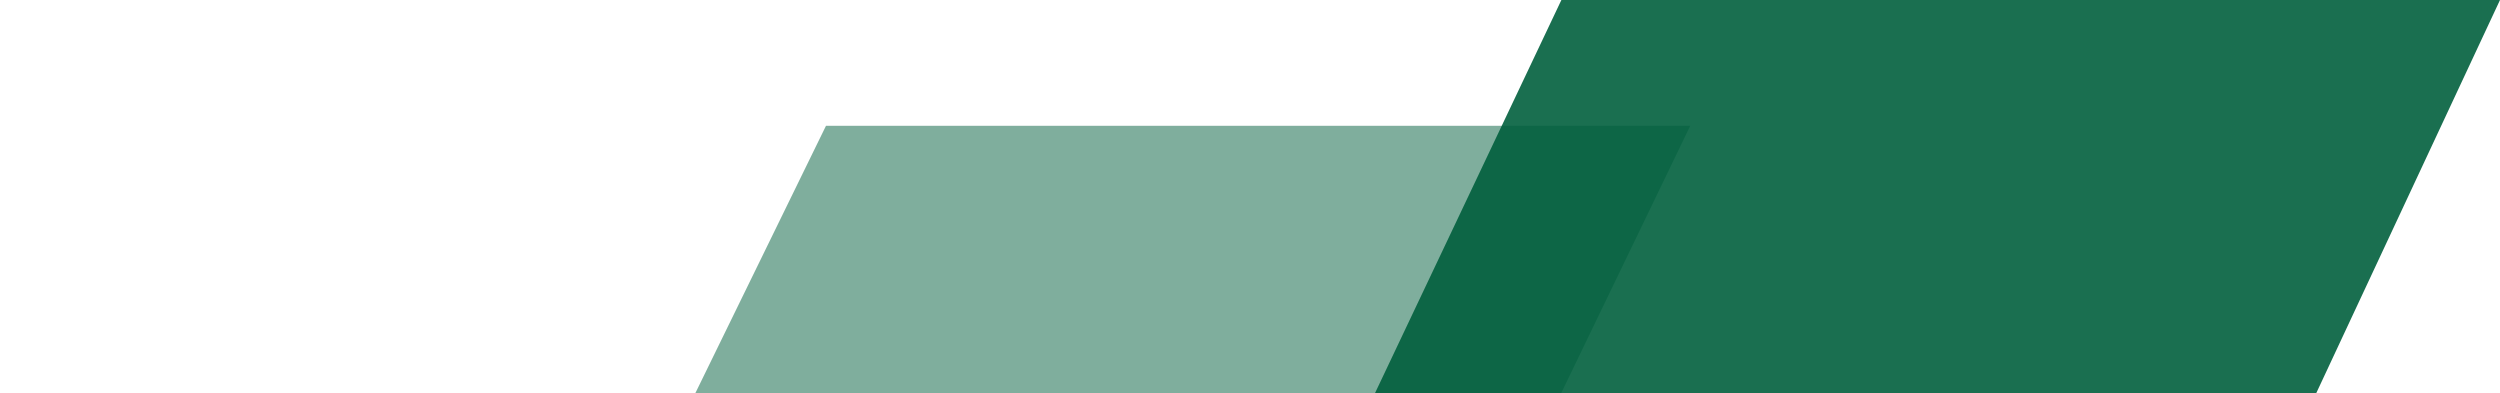
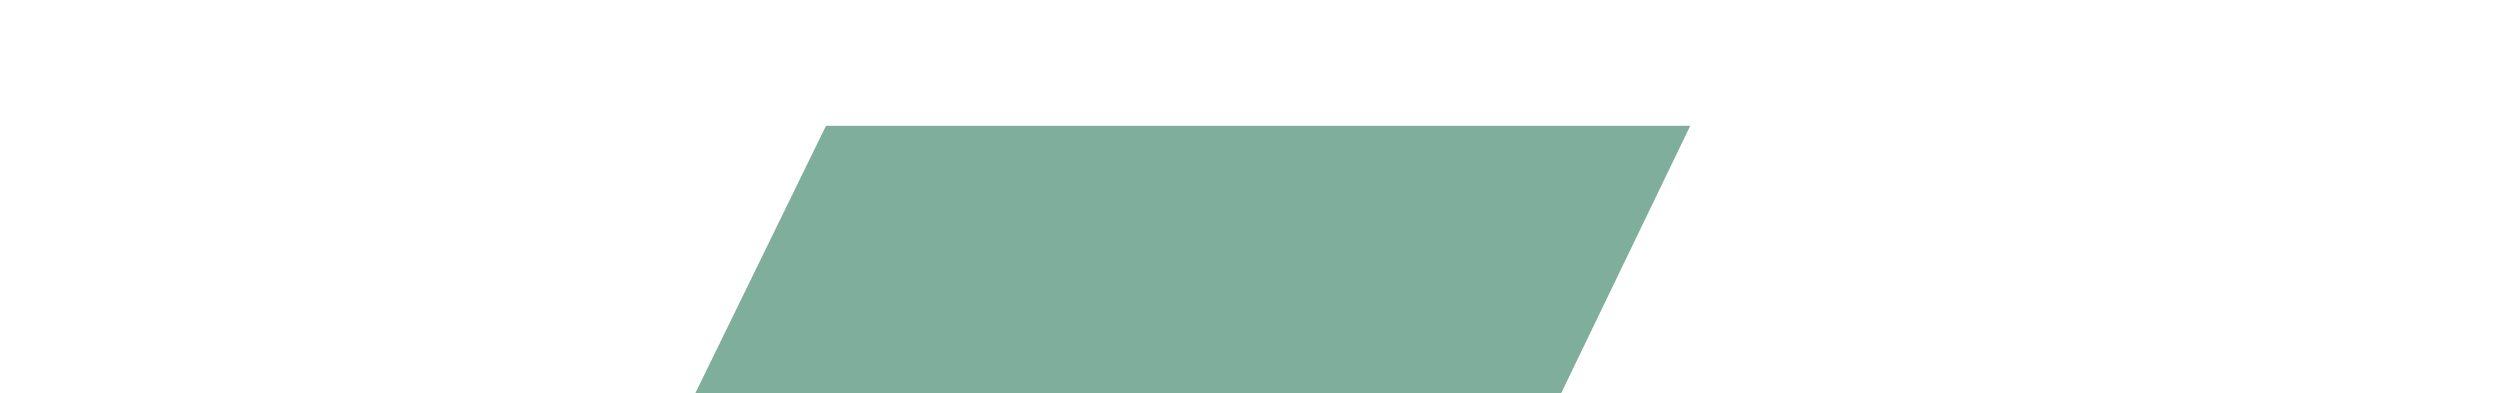
<svg xmlns="http://www.w3.org/2000/svg" width="318" height="50" viewBox="0 0 318 50" fill="none">
-   <path d="M109 189L198.608 0H318L229.665 189H109Z" fill="#1A6F50" />
  <path opacity="0.5" d="M0 231L105.066 16H215L111.216 231H0Z" fill="#005F3C" />
</svg>